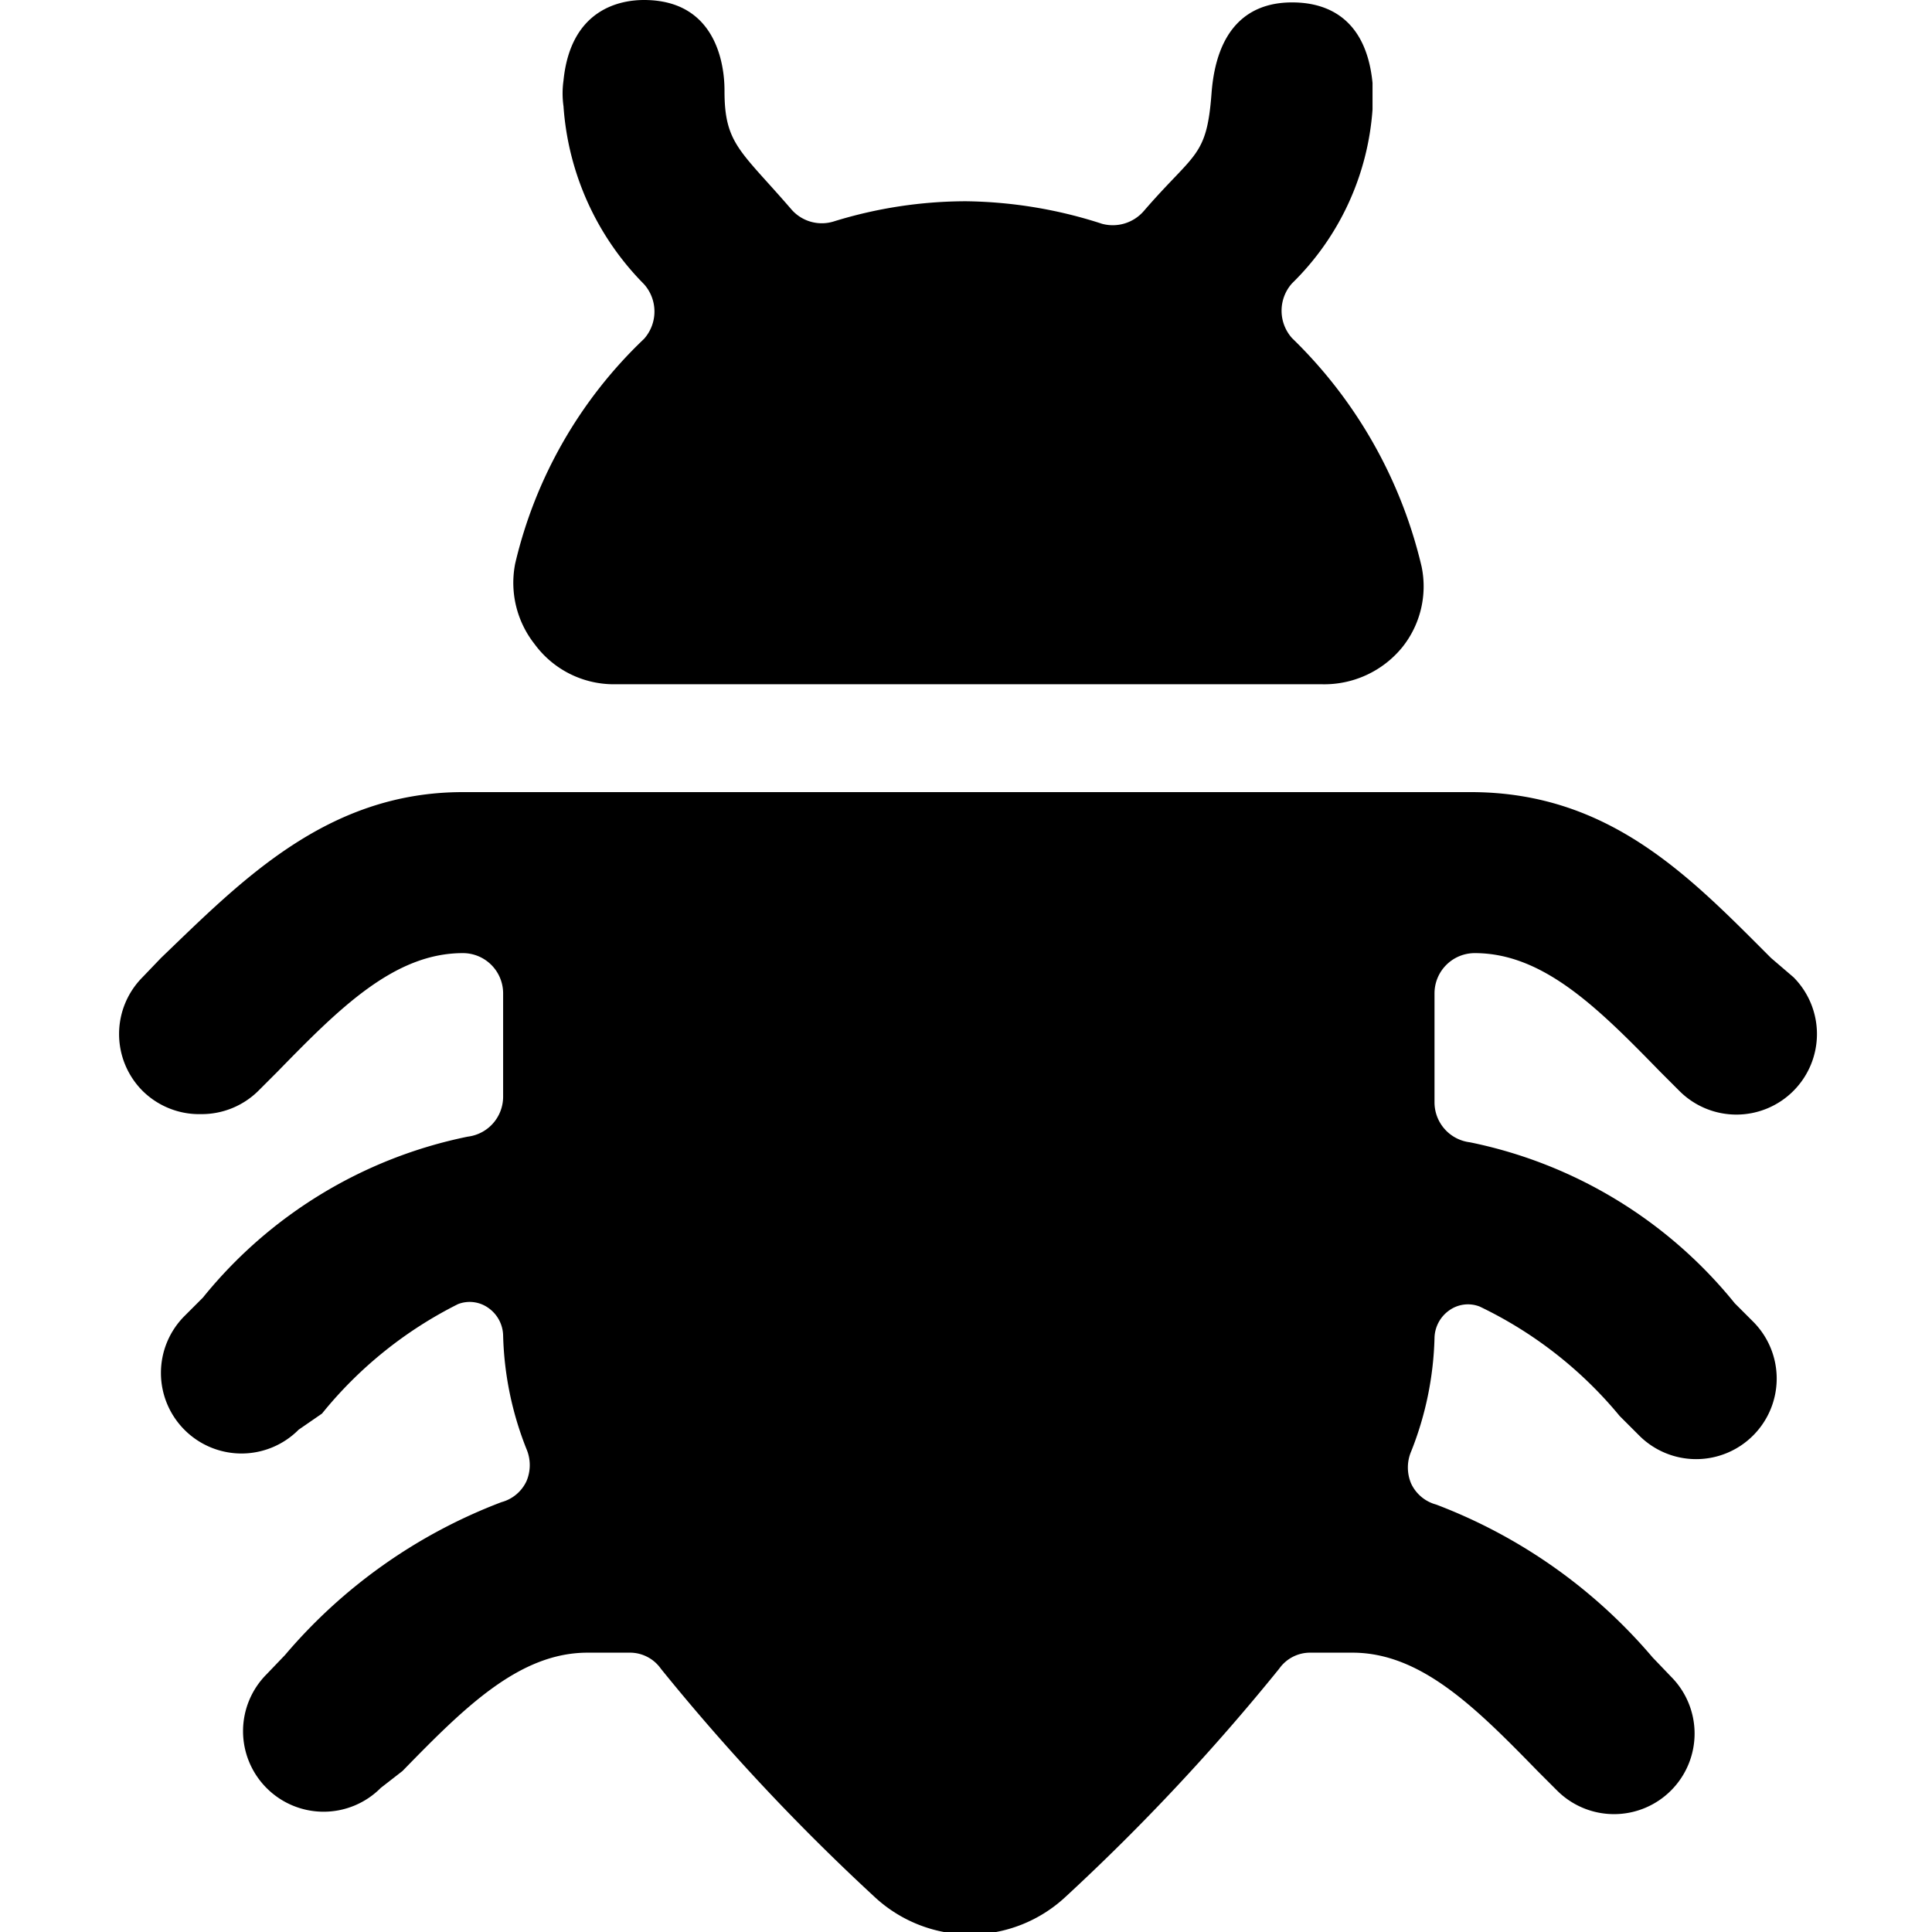
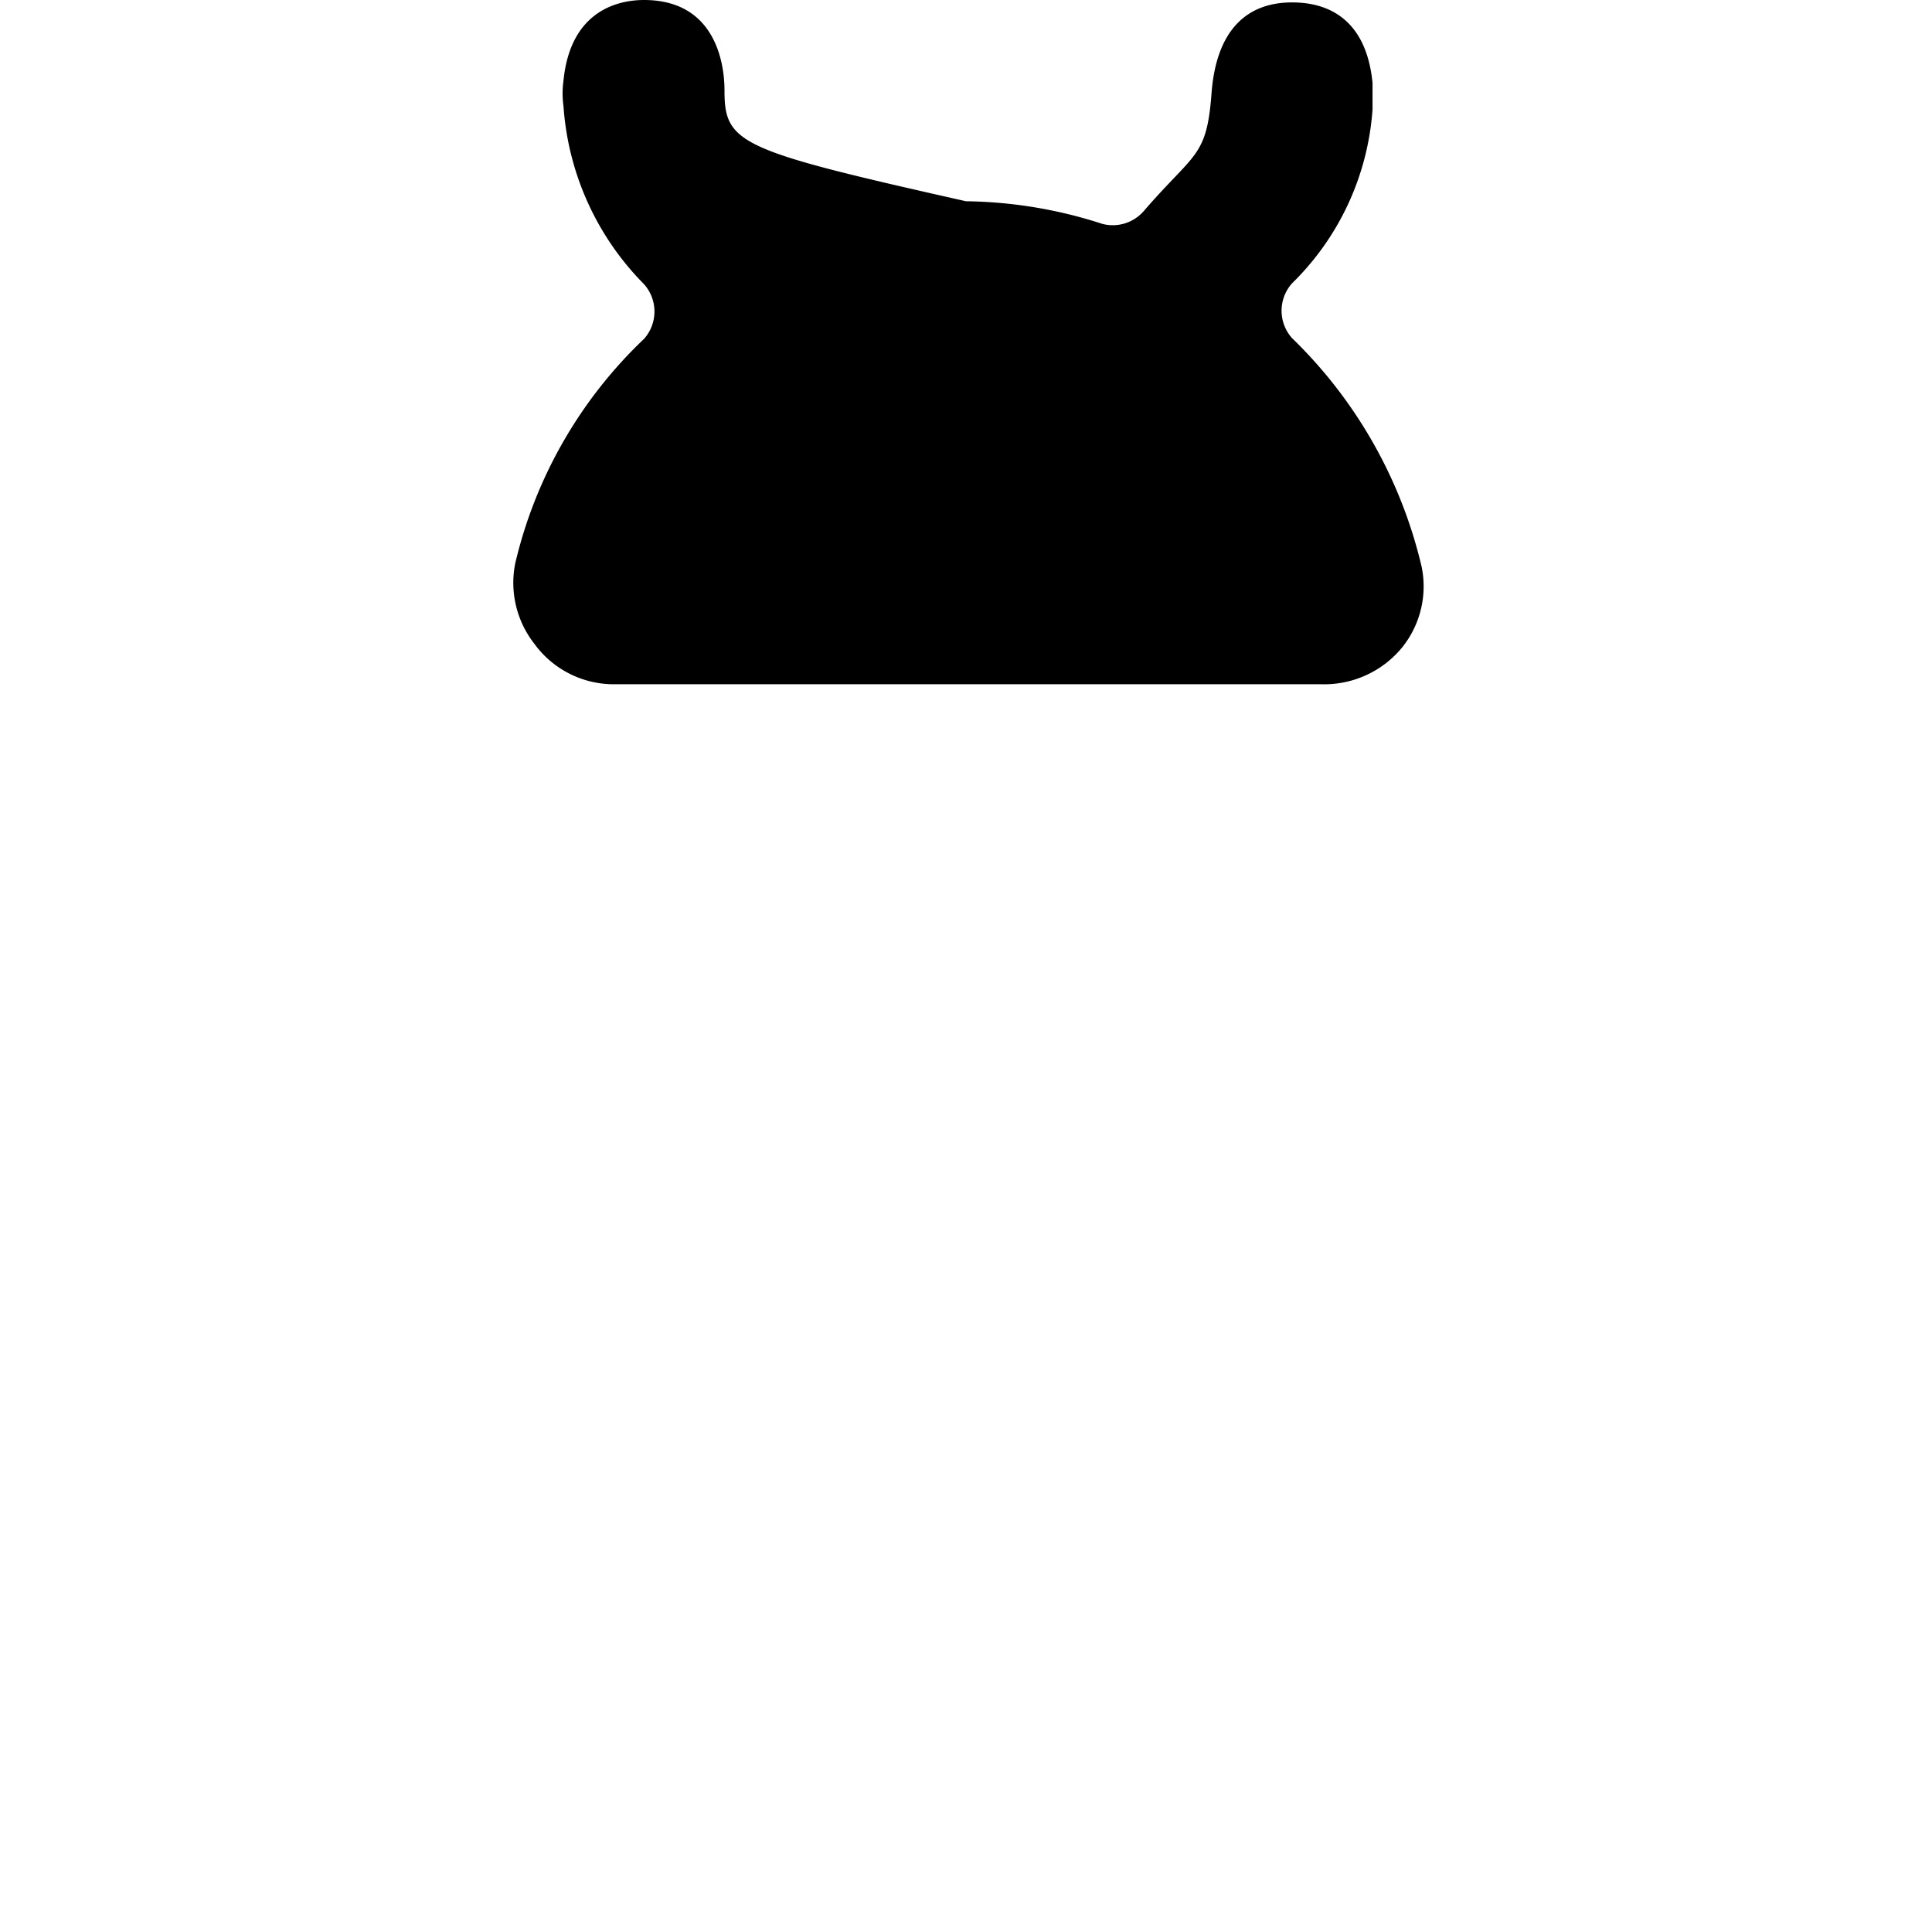
<svg xmlns="http://www.w3.org/2000/svg" viewBox="0 0 24 24" id="Computer-Bug--Streamline-Ultimate.svg">
  <desc>Computer Bug Streamline Icon: https://streamlinehq.com</desc>
  <g>
-     <path d="M7.61 8.5h8.81a1.25 1.25 0 0 0 1 -0.46 1.21 1.21 0 0 0 0.24 -1 5.8 5.8 0 0 0 -1.61 -2.84 0.51 0.51 0 0 1 0 -0.68 3.35 3.35 0 0 0 1 -2.16l0 -0.33c-0.09 -0.92 -0.71 -1 -1 -1 -0.55 0 -0.94 0.33 -1 1.13s-0.21 0.73 -0.84 1.46a0.51 0.51 0 0 1 -0.52 0.16A5.68 5.68 0 0 0 12 2.5a5.57 5.57 0 0 0 -1.64 0.25 0.5 0.5 0 0 1 -0.53 -0.15C9.2 1.87 9 1.79 9 1.13 9 1 9 0 8 0c-0.28 0 -0.91 0.1 -1 1a1.14 1.14 0 0 0 0 0.32 3.48 3.48 0 0 0 1 2.21 0.51 0.51 0 0 1 0 0.68A5.62 5.62 0 0 0 6.4 7a1.23 1.23 0 0 0 0.24 1 1.22 1.22 0 0 0 0.97 0.5Z" fill="currentcolor" stroke-width="1" />
-     <path d="M2.5 13.84a1 1 0 0 0 0.71 -0.29l0.24 -0.24c0.77 -0.79 1.45 -1.47 2.3 -1.47a0.5 0.5 0 0 1 0.5 0.5v1.28a0.5 0.5 0 0 1 -0.44 0.5 5.69 5.69 0 0 0 -3.29 2l-0.23 0.23a1 1 0 0 0 0 1.41 1 1 0 0 0 1.42 0l0.29 -0.2a5.12 5.12 0 0 1 1.69 -1.36 0.4 0.4 0 0 1 0.38 0.05 0.43 0.43 0 0 1 0.18 0.34A4.08 4.08 0 0 0 6.54 18a0.51 0.51 0 0 1 0 0.4 0.48 0.48 0 0 1 -0.31 0.26 6.6 6.6 0 0 0 -2.69 1.9l-0.23 0.24a1 1 0 0 0 0 1.41 1 1 0 0 0 1.42 0L5 22c0.77 -0.79 1.45 -1.47 2.3 -1.47h0.52a0.47 0.47 0 0 1 0.39 0.2 26.75 26.75 0 0 0 2.65 2.83 1.74 1.74 0 0 0 2.38 0 26.75 26.75 0 0 0 2.65 -2.83 0.47 0.47 0 0 1 0.39 -0.2h0.52c0.85 0 1.53 0.68 2.3 1.47l0.24 0.24a1 1 0 0 0 1.42 0 1 1 0 0 0 0 -1.41l-0.23 -0.24a6.6 6.6 0 0 0 -2.69 -1.9 0.48 0.48 0 0 1 -0.31 -0.26 0.51 0.51 0 0 1 0 -0.4 4.08 4.08 0 0 0 0.29 -1.41 0.43 0.43 0 0 1 0.18 -0.34 0.4 0.4 0 0 1 0.38 -0.05 5.12 5.12 0 0 1 1.74 1.36l0.24 0.24a1 1 0 0 0 1.42 0 1 1 0 0 0 0 -1.41l-0.23 -0.23a5.69 5.69 0 0 0 -3.29 -2 0.5 0.5 0 0 1 -0.44 -0.5v-1.35a0.5 0.5 0 0 1 0.5 -0.5c0.85 0 1.53 0.68 2.3 1.47l0.24 0.24a1 1 0 0 0 1.42 0 1 1 0 0 0 0 -1.41L22 11.9c-1 -1 -2 -2.06 -3.73 -2.06H5.75C4.06 9.84 3 10.94 2 11.9l-0.23 0.24a1 1 0 0 0 0 1.41 1 1 0 0 0 0.73 0.29Z" fill="currentcolor" stroke-width="1" />
+     <path d="M7.61 8.5h8.81a1.25 1.25 0 0 0 1 -0.46 1.21 1.21 0 0 0 0.24 -1 5.8 5.8 0 0 0 -1.61 -2.84 0.51 0.51 0 0 1 0 -0.68 3.35 3.35 0 0 0 1 -2.16l0 -0.33c-0.09 -0.92 -0.71 -1 -1 -1 -0.55 0 -0.94 0.33 -1 1.13s-0.21 0.73 -0.84 1.46a0.51 0.51 0 0 1 -0.52 0.16A5.68 5.68 0 0 0 12 2.5C9.2 1.87 9 1.79 9 1.13 9 1 9 0 8 0c-0.28 0 -0.91 0.1 -1 1a1.14 1.14 0 0 0 0 0.32 3.48 3.48 0 0 0 1 2.21 0.51 0.51 0 0 1 0 0.68A5.62 5.62 0 0 0 6.4 7a1.23 1.23 0 0 0 0.24 1 1.22 1.22 0 0 0 0.97 0.5Z" fill="currentcolor" stroke-width="1" />
  </g>
</svg>